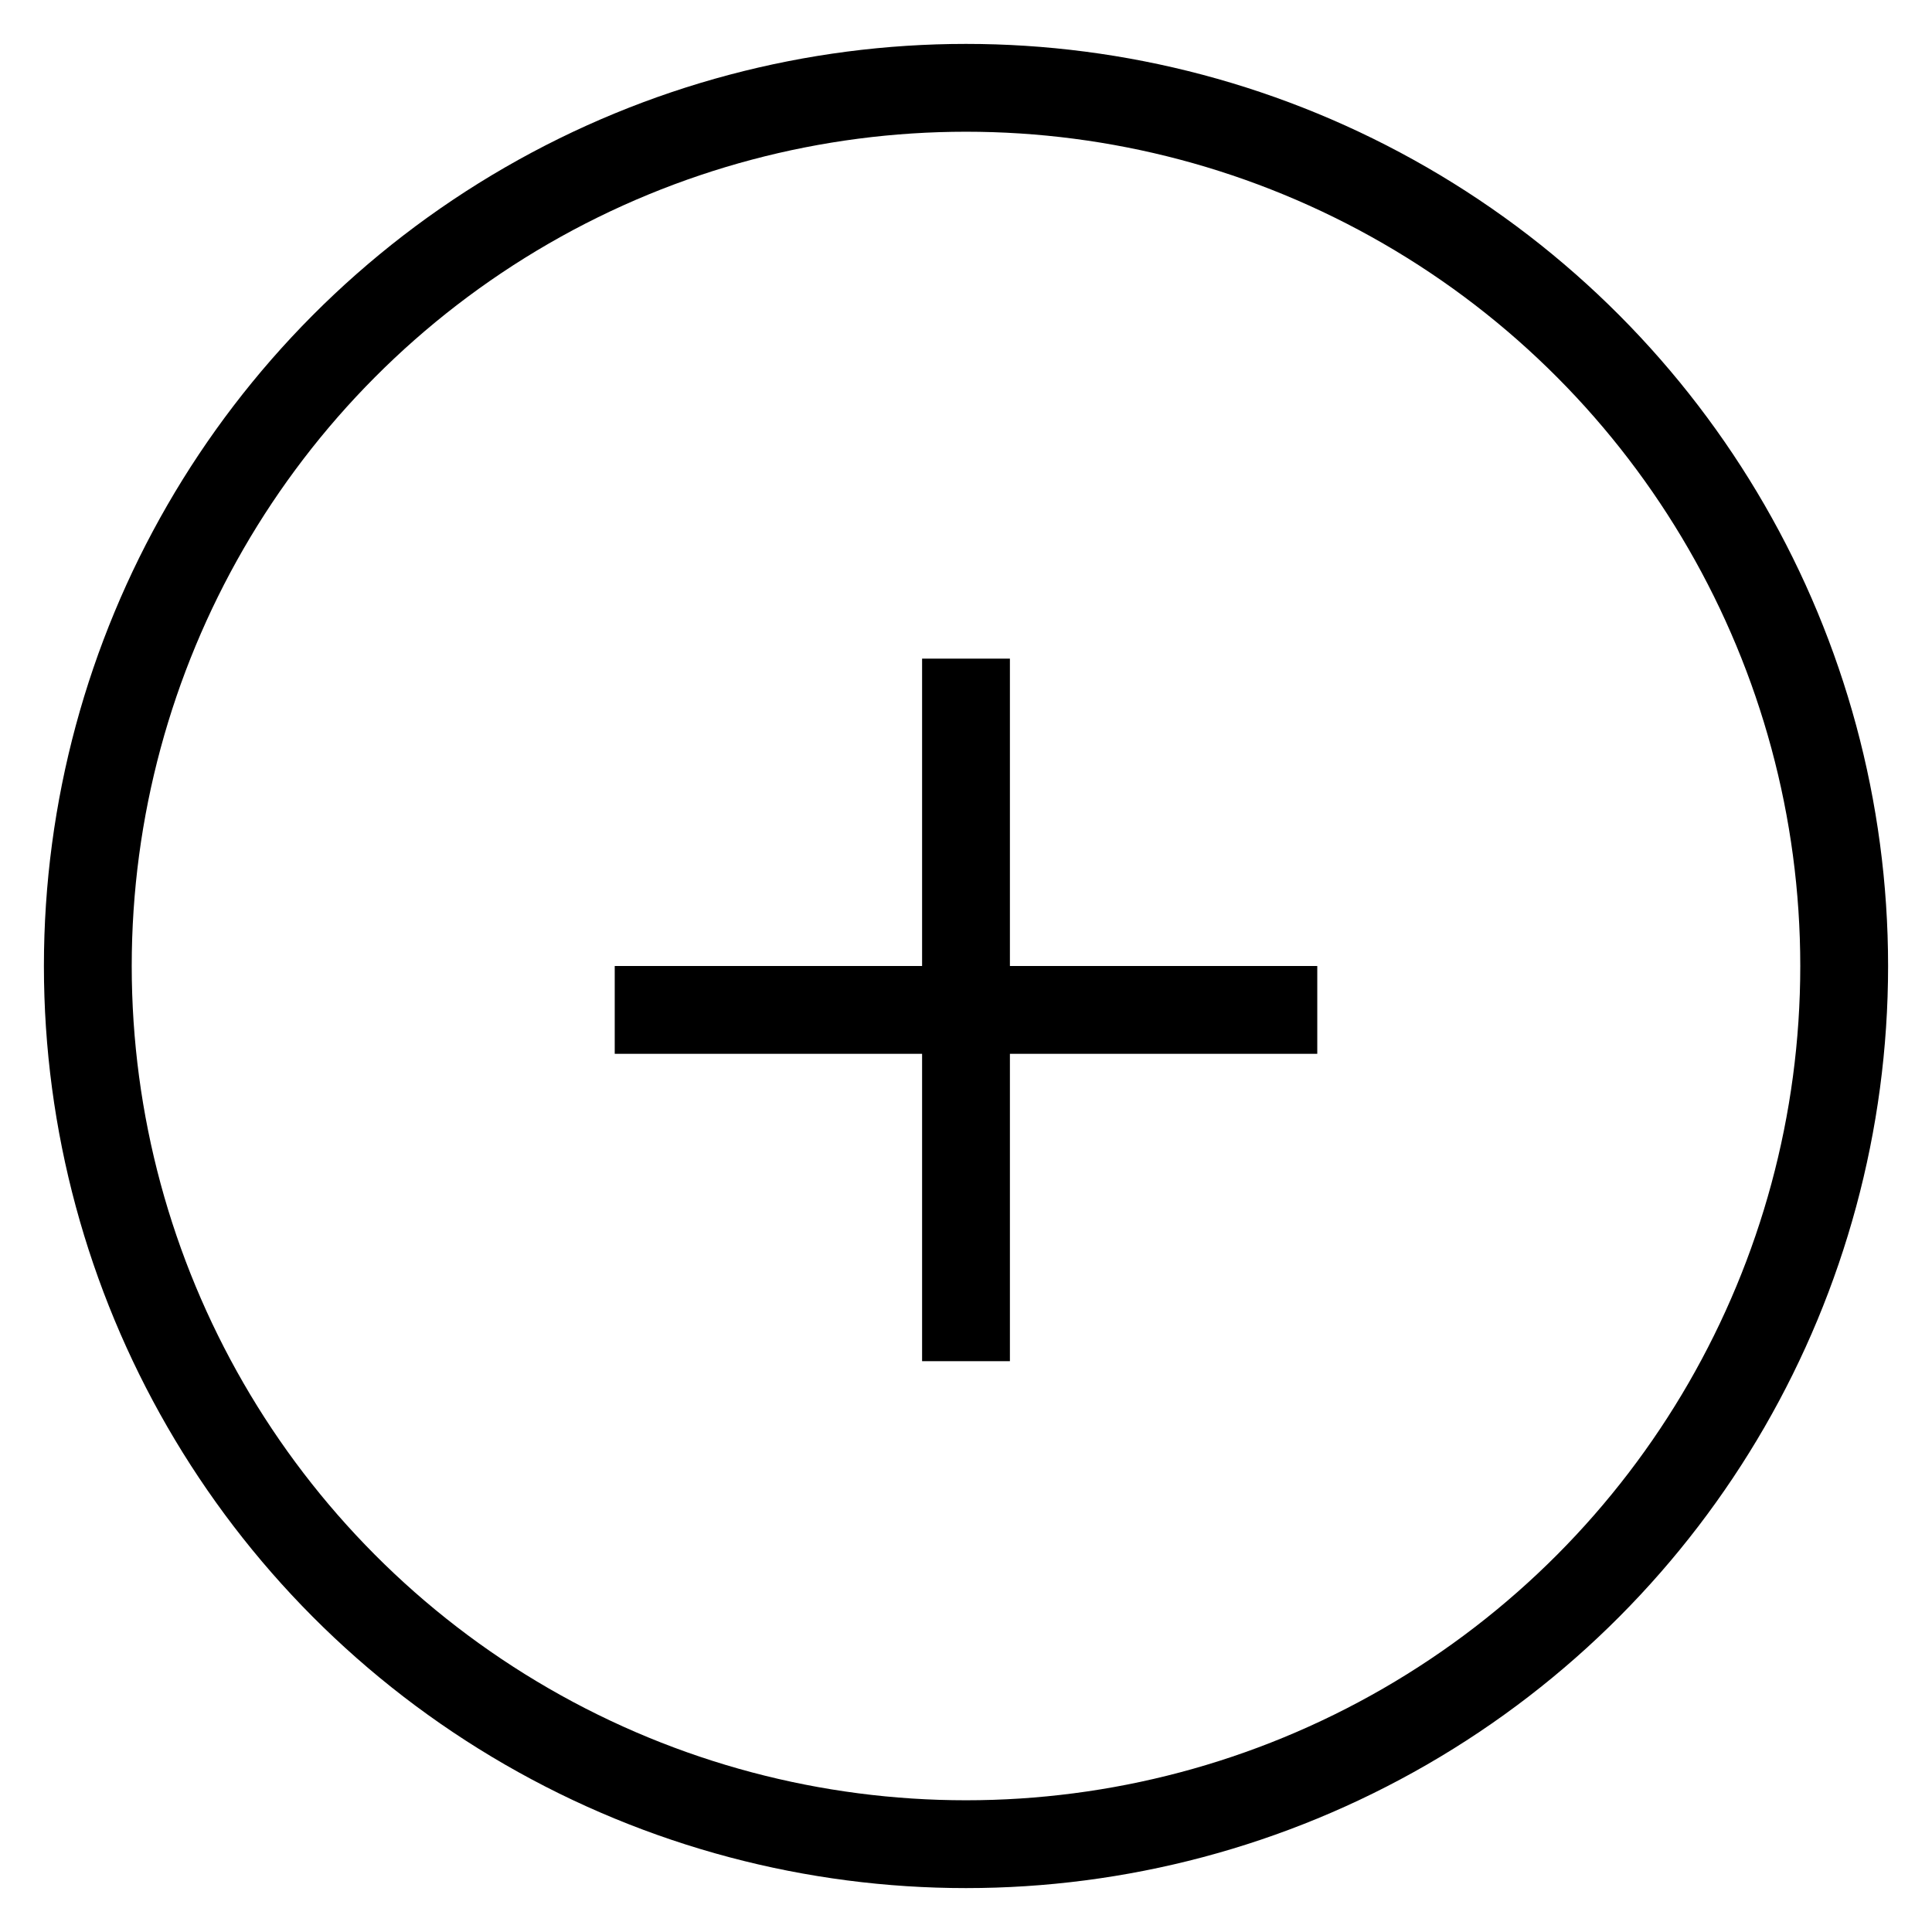
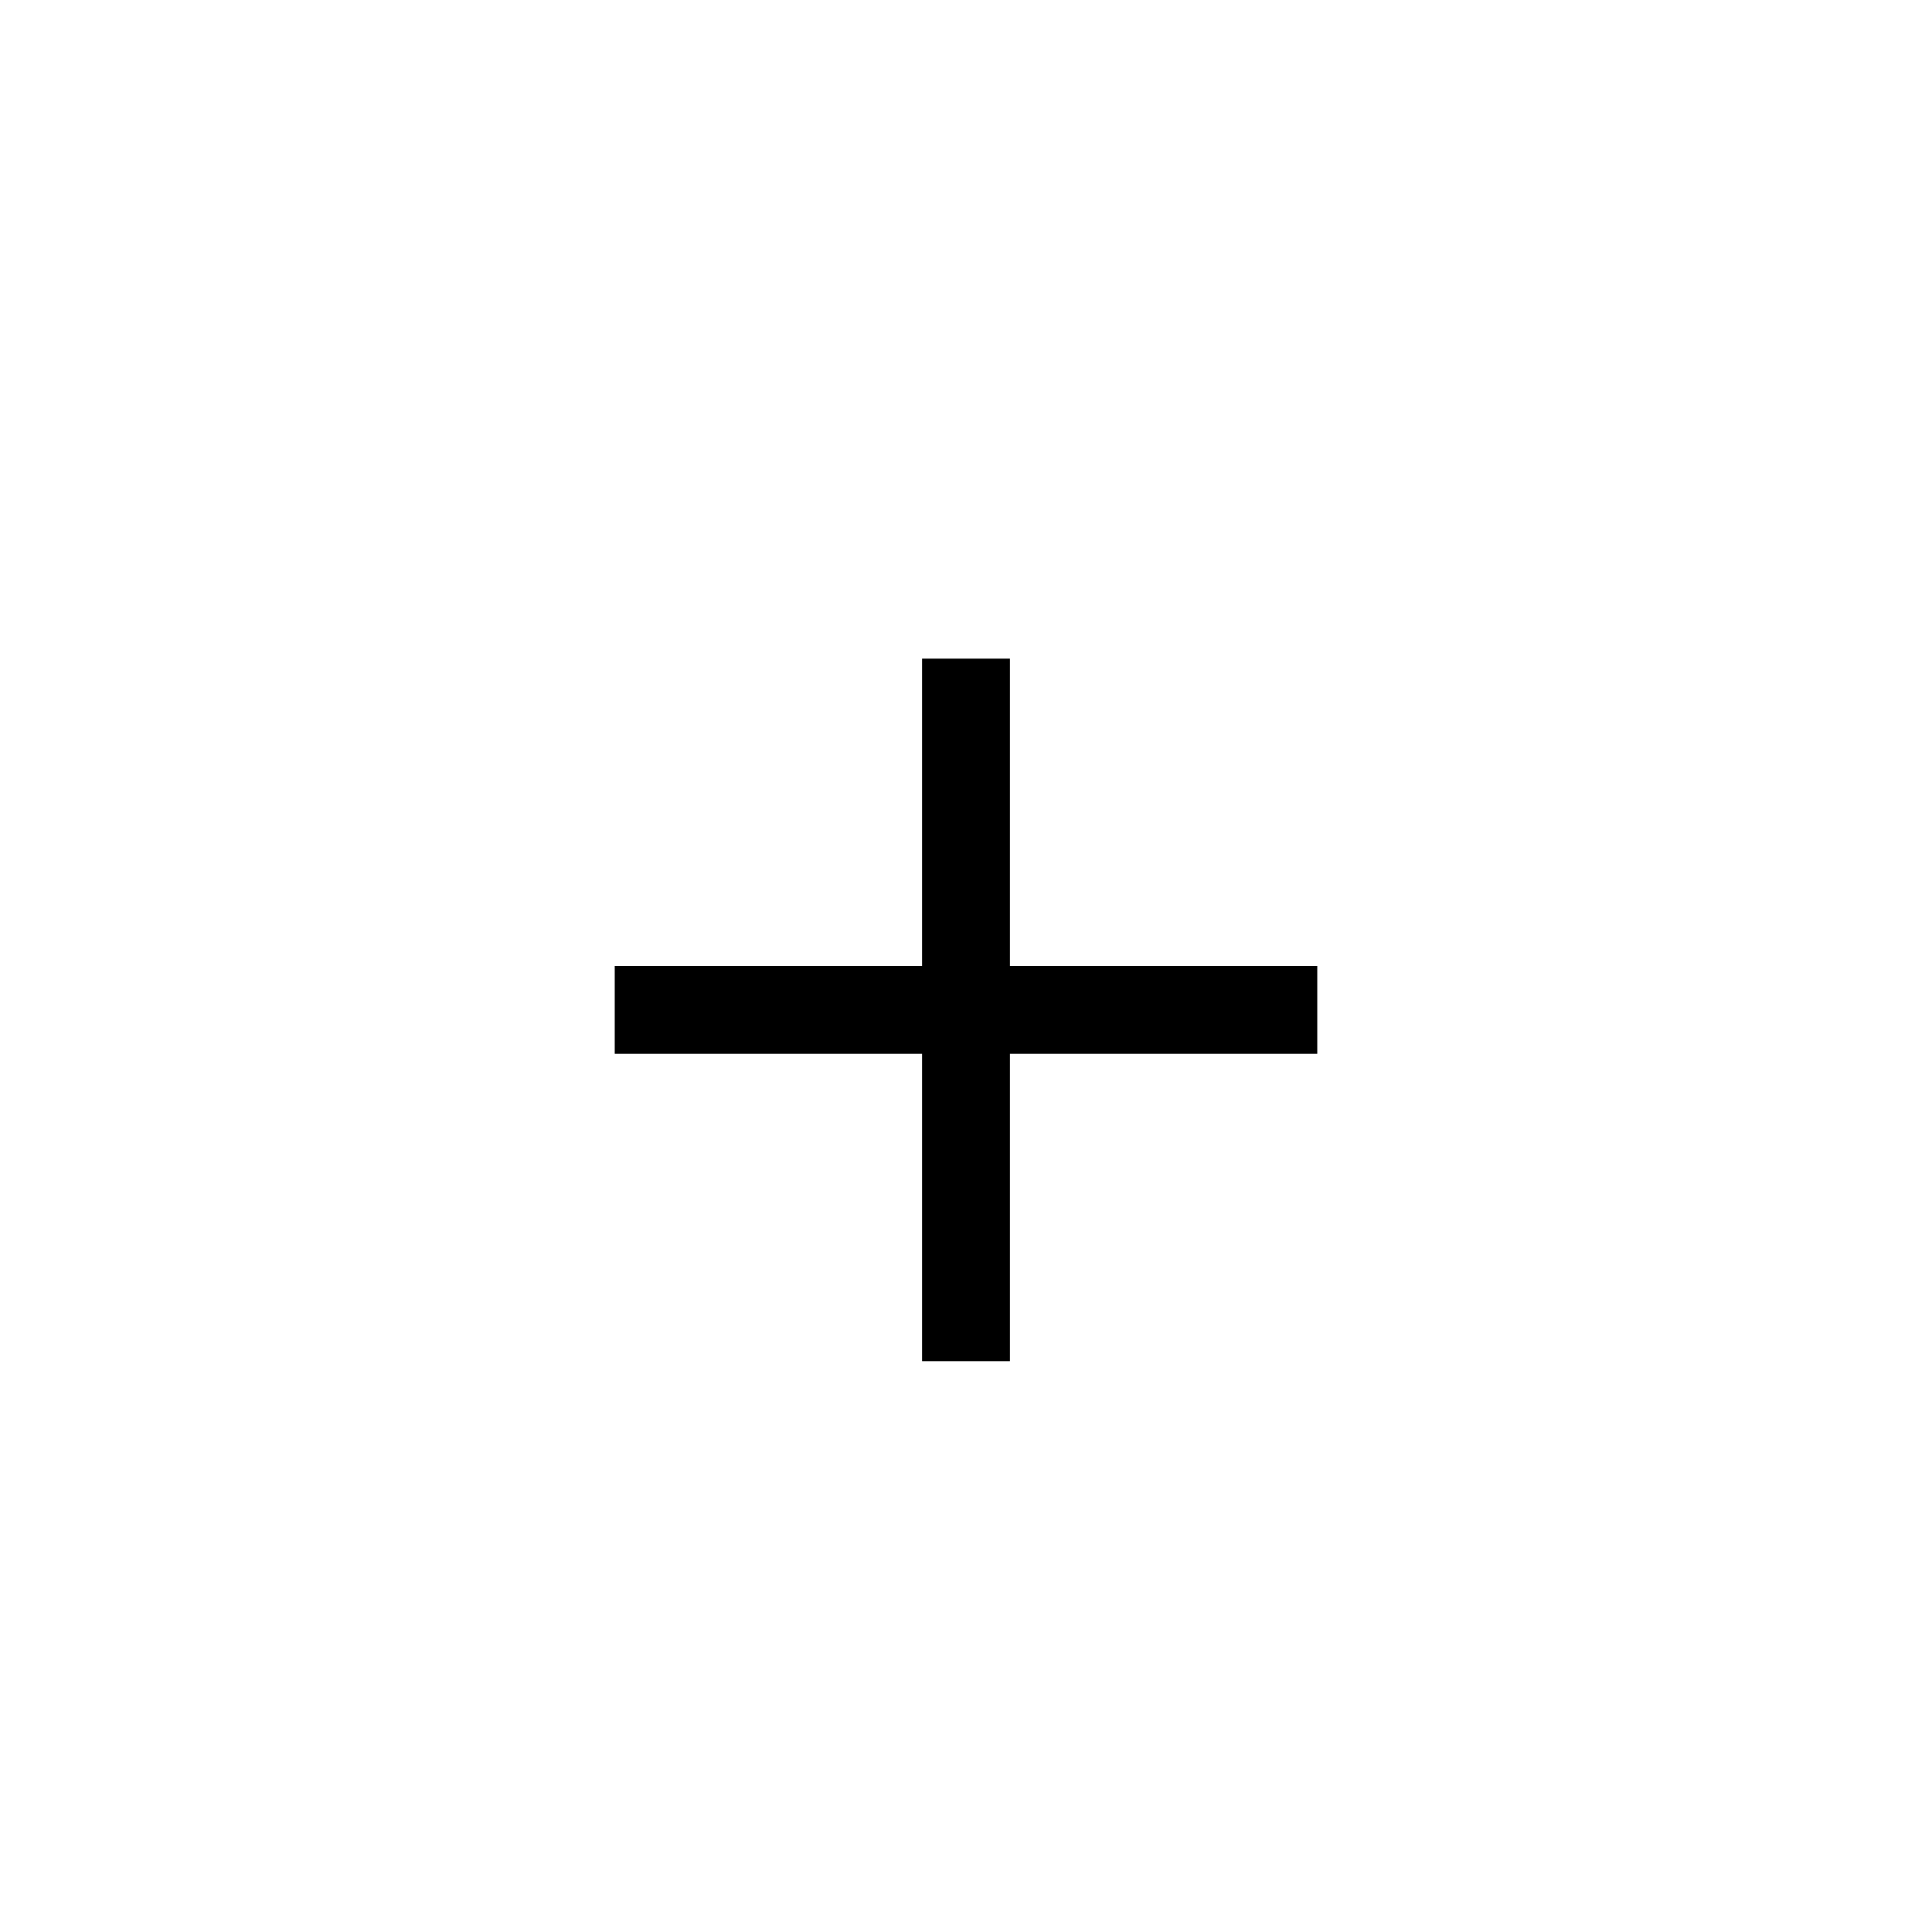
<svg xmlns="http://www.w3.org/2000/svg" width="22px" height="22px" viewBox="0 0 22 22" version="1.1">
  <title>Group 22</title>
  <desc>Created with Sketch.</desc>
  <g id="Welcome" stroke="none" stroke-width="1" fill="none" fill-rule="evenodd">
    <g id="detail" transform="translate(-1264, -482)" stroke="#000000">
      <g id="Group-26" transform="translate(935, 211)">
        <g id="Group-33" transform="translate(239, 271)">
          <g id="Group-23">
            <g id="Group-22" transform="translate(91, 1)">
-               <circle id="Oval-2" cx="10" cy="10" r="10" />
              <g id="Group-21" transform="translate(6, 7)" stroke-linecap="square">
                <path d="M0.5,3.5 L7.5,3.5" id="Line-3" />
                <path d="M4,7 L4,0" id="Line-3" />
              </g>
            </g>
          </g>
        </g>
      </g>
    </g>
  </g>
</svg>